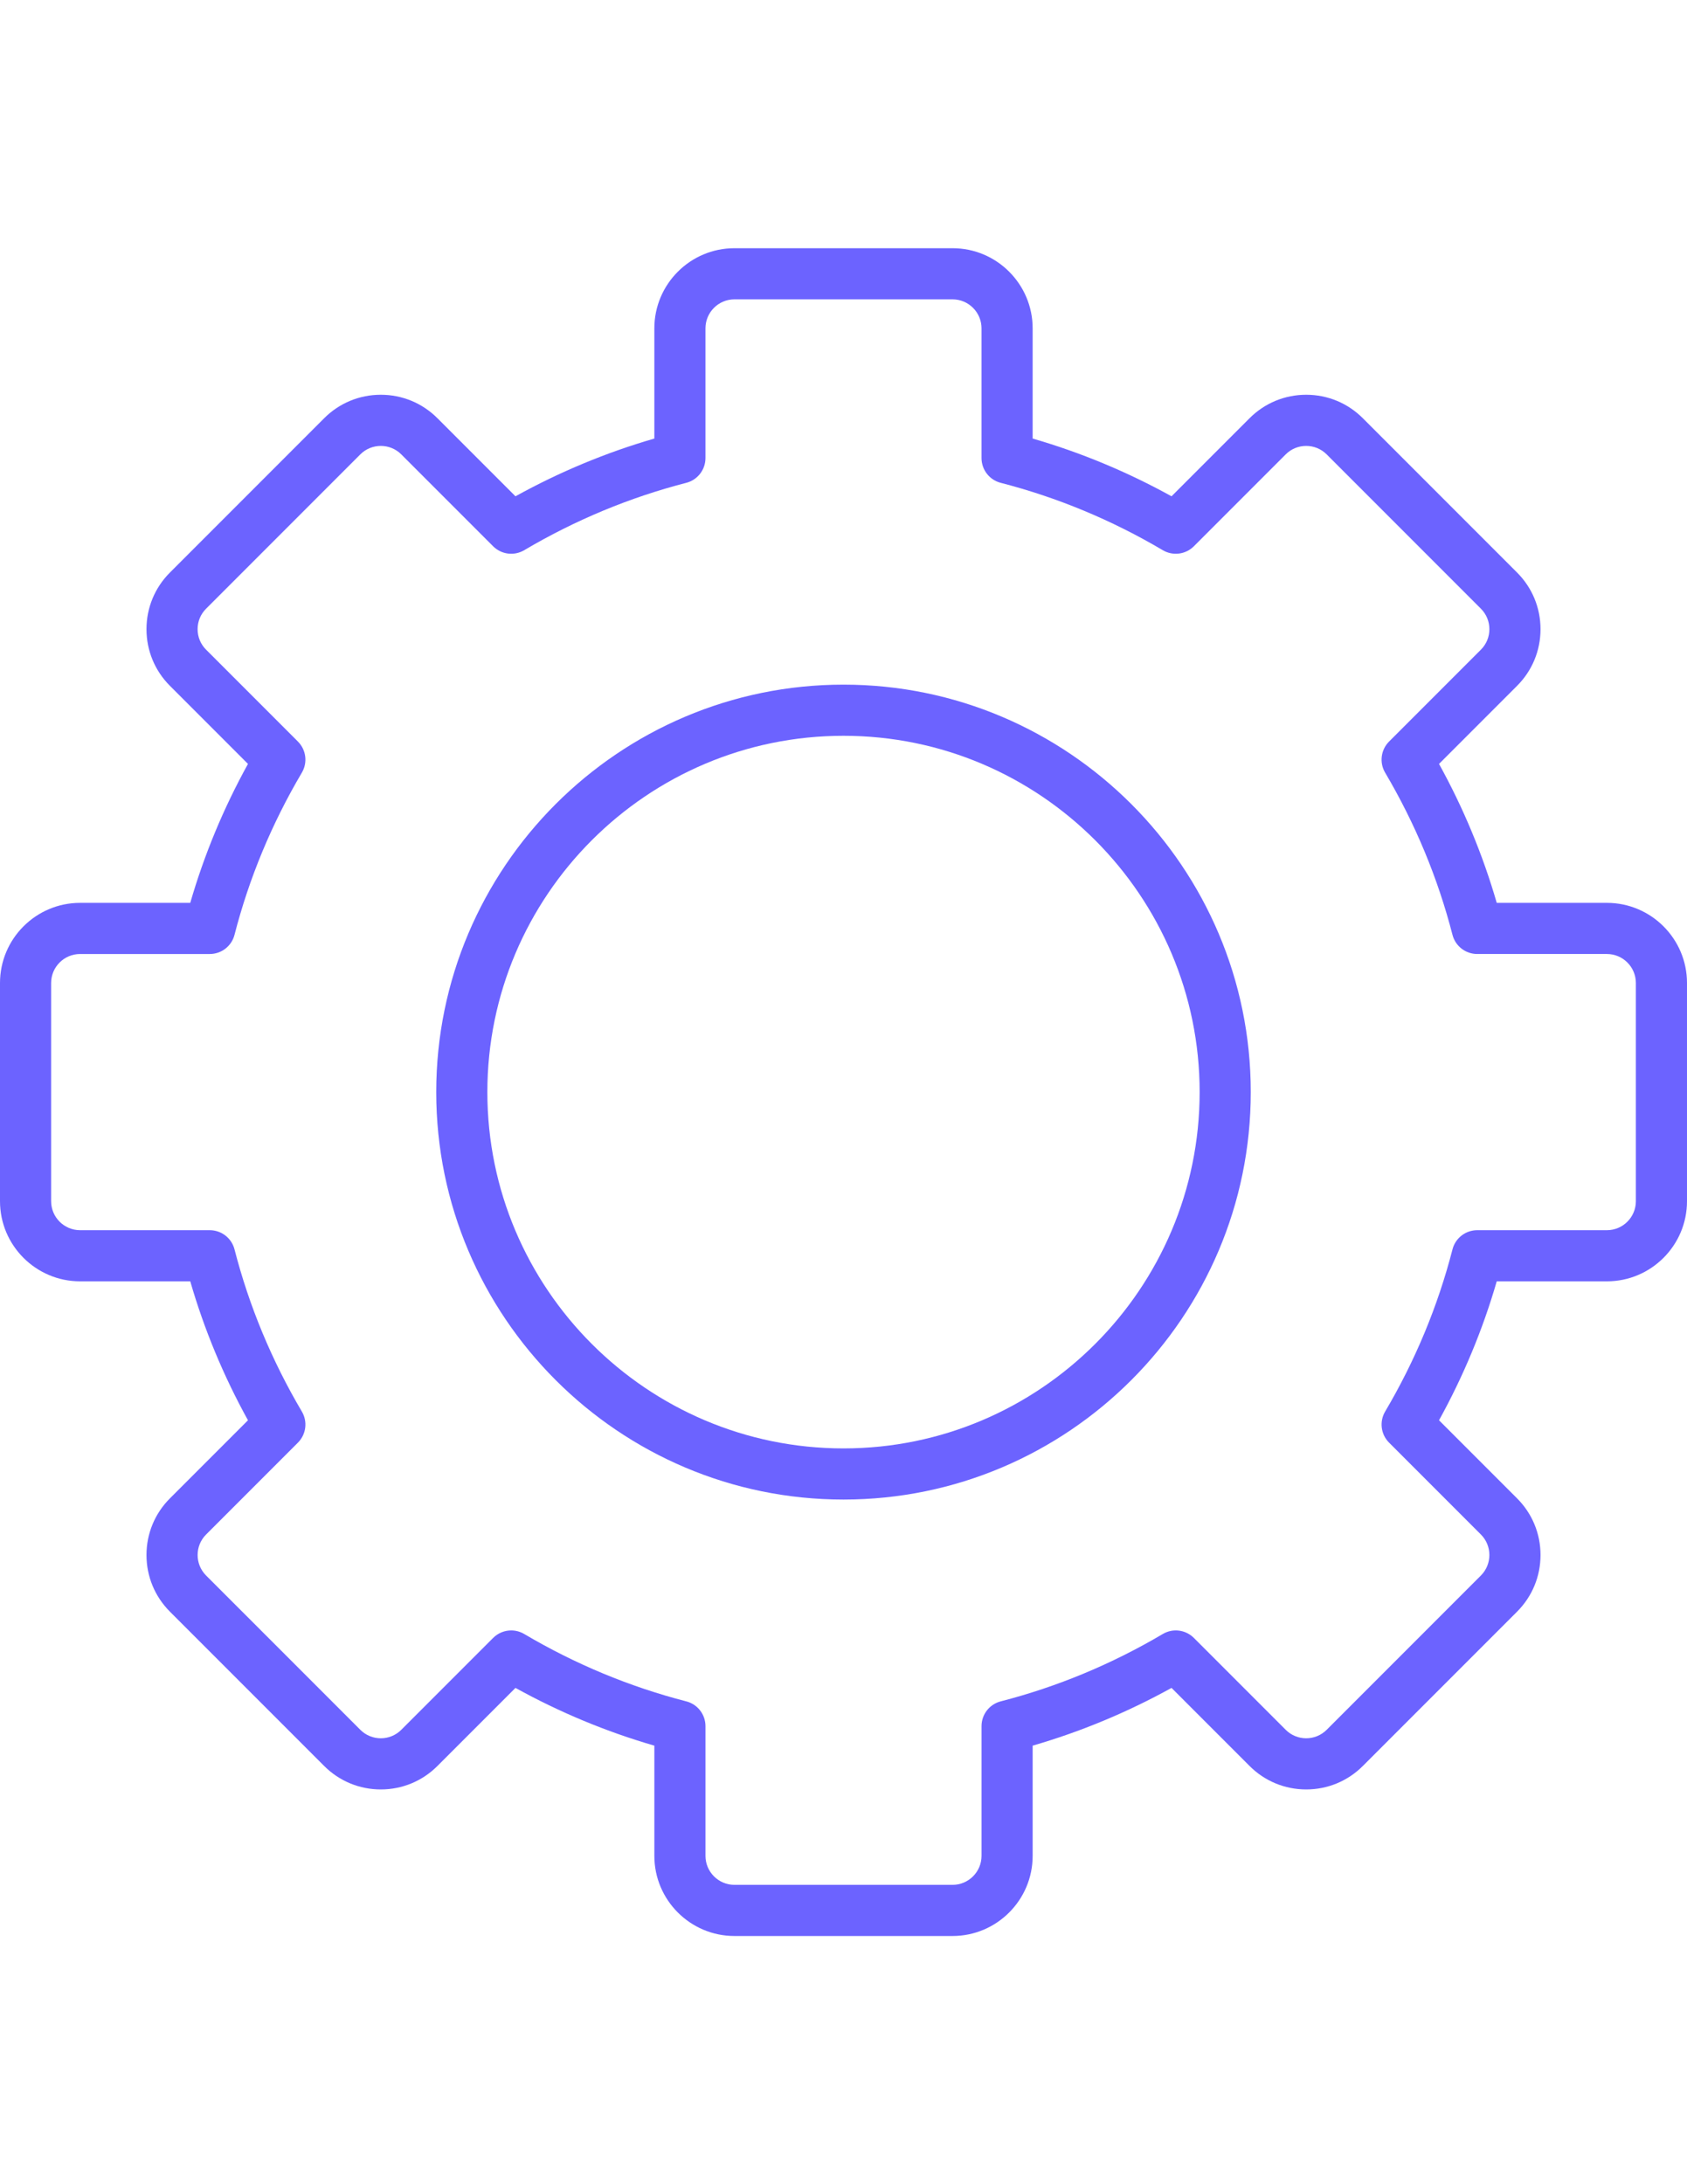
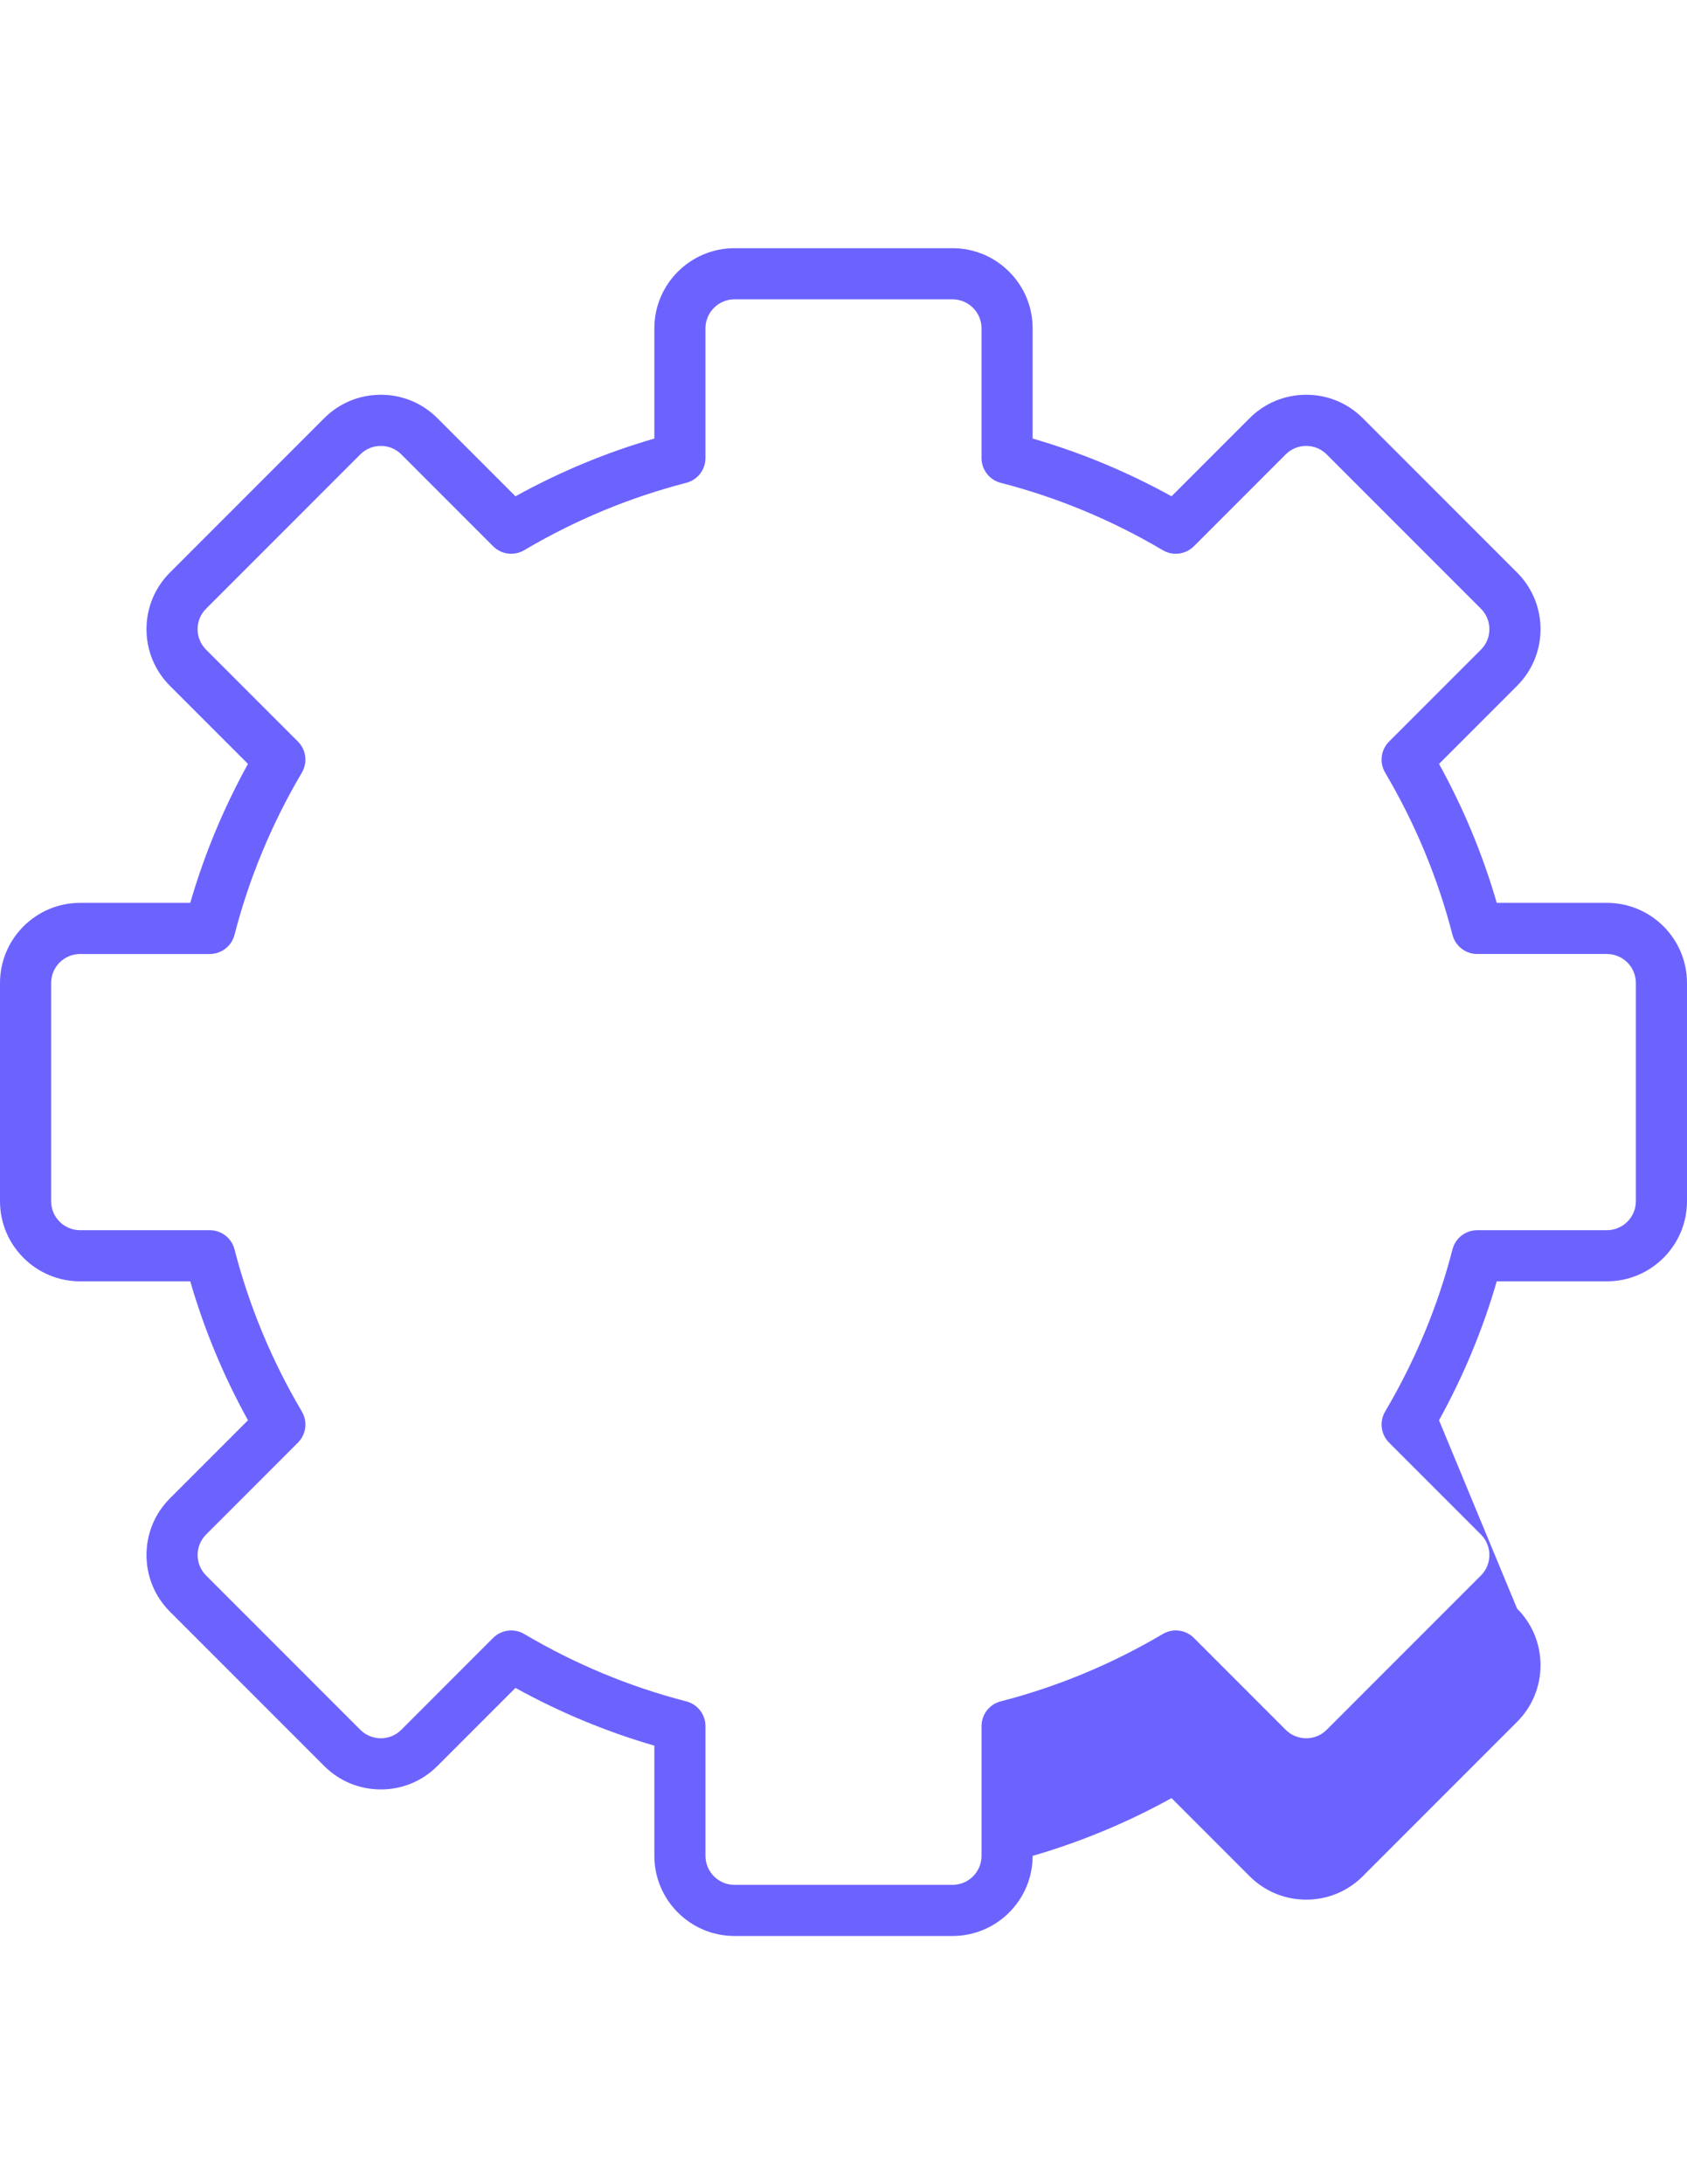
<svg xmlns="http://www.w3.org/2000/svg" version="1.1" id="Capa_1" x="0px" y="0px" width="612px" height="792px" viewBox="0 0 612 792" enable-background="new 0 0 612 792" xml:space="preserve">
  <g>
-     <path fill="#6C63FF" d="M306,248.254c-81.468,0-147.746,66.278-147.746,147.746S224.532,543.745,306,543.745   S453.745,477.468,453.745,396S387.468,248.254,306,248.254z M306,525.2c-71.242,0-129.2-57.958-129.2-129.2   c0-71.242,57.958-129.2,129.2-129.2c71.242,0,129.2,57.958,129.2,129.2C435.2,467.242,377.242,525.2,306,525.2z" />
-     <path fill="#6C63FF" d="M582.945,327.382H542.98c-5.049-17.437-12.07-34.33-20.939-50.382l28.309-28.309   c5.487-5.487,8.51-12.784,8.51-20.544s-3.022-15.058-8.51-20.545l-55.951-55.952c-5.487-5.487-12.784-8.51-20.545-8.51   s-15.057,3.023-20.545,8.51L425,179.959c-16.052-8.87-32.945-15.89-50.382-20.939v-39.965c0-16.021-13.034-29.055-29.055-29.055   h-79.127c-16.021,0-29.055,13.034-29.055,29.055v39.965c-17.437,5.048-34.33,12.069-50.382,20.939l-28.309-28.309   c-5.487-5.487-12.784-8.51-20.544-8.51s-15.058,3.023-20.545,8.51L61.65,207.601c-5.487,5.487-8.51,12.784-8.51,20.544   s3.023,15.058,8.51,20.545l28.309,28.309c-8.87,16.051-15.89,32.945-20.939,50.382H29.055C13.034,327.382,0,340.416,0,356.437   v79.127c0,16.021,13.034,29.055,29.055,29.055H69.02c5.048,17.437,12.069,34.33,20.939,50.382L61.65,543.309   c-5.487,5.487-8.51,12.784-8.51,20.545s3.023,15.058,8.51,20.545l55.952,55.951c5.487,5.487,12.784,8.51,20.545,8.51   s15.056-3.022,20.544-8.51L187,612.041c16.052,8.869,32.945,15.89,50.382,20.939v39.965c0,16.021,13.034,29.055,29.055,29.055   h79.127c16.021,0,29.055-13.034,29.055-29.055V632.98c17.437-5.049,34.33-12.07,50.382-20.939l28.309,28.309   c5.487,5.487,12.784,8.51,20.545,8.51s15.058-3.022,20.545-8.51l55.951-55.951c5.487-5.487,8.51-12.784,8.51-20.545   s-3.022-15.057-8.51-20.545L522.041,515c8.869-16.052,15.89-32.945,20.939-50.382h39.965c16.021,0,29.055-13.034,29.055-29.055   v-79.127C612,340.416,598.966,327.382,582.945,327.382z M593.454,435.563c0,5.795-4.714,10.509-10.509,10.509h-47.042   c-4.231,0-7.926,2.864-8.979,6.961c-5.282,20.519-13.502,40.302-24.43,58.799c-2.152,3.643-1.566,8.281,1.427,11.273l33.316,33.316   c4.097,4.098,4.097,10.765,0,14.862l-55.952,55.952c-4.099,4.098-10.765,4.097-14.862,0l-33.316-33.316   c-2.99-2.992-7.629-3.58-11.272-1.427c-18.498,10.928-38.28,19.147-58.799,24.429c-4.098,1.055-6.961,4.749-6.961,8.98v47.043   c0,5.795-4.715,10.509-10.51,10.509h-79.127c-5.795,0-10.509-4.714-10.509-10.509v-47.042c0-4.231-2.864-7.926-6.961-8.979   c-20.519-5.282-40.302-13.502-58.799-24.43c-1.468-0.867-3.096-1.29-4.714-1.29c-2.398,0-4.772,0.929-6.56,2.717l-33.316,33.316   c-4.097,4.097-10.764,4.099-14.862,0l-55.953-55.952c-4.097-4.097-4.097-10.765,0-14.862l33.316-33.316   c2.992-2.991,3.58-7.631,1.427-11.272c-10.928-18.498-19.147-38.28-24.429-58.799c-1.055-4.098-4.749-6.961-8.979-6.961H29.055   c-5.795,0-10.509-4.715-10.509-10.51v-79.127c0-5.795,4.714-10.509,10.509-10.509h47.042c4.23,0,7.925-2.864,8.979-6.961   c5.282-20.519,13.501-40.302,24.429-58.799c2.153-3.643,1.566-8.281-1.427-11.273l-33.316-33.318   c-1.984-1.984-3.078-4.624-3.078-7.432c0-2.808,1.093-5.446,3.078-7.431l55.952-55.952c4.099-4.097,10.765-4.097,14.862,0   l33.316,33.316c2.992,2.992,7.631,3.581,11.273,1.427c18.497-10.928,38.28-19.147,58.799-24.429   c4.097-1.055,6.961-4.749,6.961-8.98v-47.042c0-5.795,4.714-10.509,10.509-10.509h79.127c5.795,0,10.509,4.714,10.509,10.509   v47.042c0,4.231,2.863,7.925,6.961,8.98c20.519,5.282,40.302,13.501,58.799,24.429c3.642,2.151,8.28,1.566,11.273-1.427   l33.316-33.316c4.097-4.097,10.764-4.097,14.862,0l55.951,55.952c1.984,1.984,3.079,4.623,3.079,7.431   c0,2.808-1.093,5.446-3.079,7.432l-33.316,33.316c-2.991,2.992-3.579,7.631-1.427,11.273c10.929,18.497,19.147,38.28,24.43,58.799   c1.055,4.097,4.749,6.961,8.979,6.961h47.045c5.795,0,10.509,4.714,10.509,10.509V435.563z" />
+     <path fill="#6C63FF" d="M582.945,327.382H542.98c-5.049-17.437-12.07-34.33-20.939-50.382l28.309-28.309   c5.487-5.487,8.51-12.784,8.51-20.544s-3.022-15.058-8.51-20.545l-55.951-55.952c-5.487-5.487-12.784-8.51-20.545-8.51   s-15.057,3.023-20.545,8.51L425,179.959c-16.052-8.87-32.945-15.89-50.382-20.939v-39.965c0-16.021-13.034-29.055-29.055-29.055   h-79.127c-16.021,0-29.055,13.034-29.055,29.055v39.965c-17.437,5.048-34.33,12.069-50.382,20.939l-28.309-28.309   c-5.487-5.487-12.784-8.51-20.544-8.51s-15.058,3.023-20.545,8.51L61.65,207.601c-5.487,5.487-8.51,12.784-8.51,20.544   s3.023,15.058,8.51,20.545l28.309,28.309c-8.87,16.051-15.89,32.945-20.939,50.382H29.055C13.034,327.382,0,340.416,0,356.437   v79.127c0,16.021,13.034,29.055,29.055,29.055H69.02c5.048,17.437,12.069,34.33,20.939,50.382L61.65,543.309   c-5.487,5.487-8.51,12.784-8.51,20.545s3.023,15.058,8.51,20.545l55.952,55.951c5.487,5.487,12.784,8.51,20.545,8.51   s15.056-3.022,20.544-8.51L187,612.041c16.052,8.869,32.945,15.89,50.382,20.939v39.965c0,16.021,13.034,29.055,29.055,29.055   h79.127c16.021,0,29.055-13.034,29.055-29.055c17.437-5.049,34.33-12.07,50.382-20.939l28.309,28.309   c5.487,5.487,12.784,8.51,20.545,8.51s15.058-3.022,20.545-8.51l55.951-55.951c5.487-5.487,8.51-12.784,8.51-20.545   s-3.022-15.057-8.51-20.545L522.041,515c8.869-16.052,15.89-32.945,20.939-50.382h39.965c16.021,0,29.055-13.034,29.055-29.055   v-79.127C612,340.416,598.966,327.382,582.945,327.382z M593.454,435.563c0,5.795-4.714,10.509-10.509,10.509h-47.042   c-4.231,0-7.926,2.864-8.979,6.961c-5.282,20.519-13.502,40.302-24.43,58.799c-2.152,3.643-1.566,8.281,1.427,11.273l33.316,33.316   c4.097,4.098,4.097,10.765,0,14.862l-55.952,55.952c-4.099,4.098-10.765,4.097-14.862,0l-33.316-33.316   c-2.99-2.992-7.629-3.58-11.272-1.427c-18.498,10.928-38.28,19.147-58.799,24.429c-4.098,1.055-6.961,4.749-6.961,8.98v47.043   c0,5.795-4.715,10.509-10.51,10.509h-79.127c-5.795,0-10.509-4.714-10.509-10.509v-47.042c0-4.231-2.864-7.926-6.961-8.979   c-20.519-5.282-40.302-13.502-58.799-24.43c-1.468-0.867-3.096-1.29-4.714-1.29c-2.398,0-4.772,0.929-6.56,2.717l-33.316,33.316   c-4.097,4.097-10.764,4.099-14.862,0l-55.953-55.952c-4.097-4.097-4.097-10.765,0-14.862l33.316-33.316   c2.992-2.991,3.58-7.631,1.427-11.272c-10.928-18.498-19.147-38.28-24.429-58.799c-1.055-4.098-4.749-6.961-8.979-6.961H29.055   c-5.795,0-10.509-4.715-10.509-10.51v-79.127c0-5.795,4.714-10.509,10.509-10.509h47.042c4.23,0,7.925-2.864,8.979-6.961   c5.282-20.519,13.501-40.302,24.429-58.799c2.153-3.643,1.566-8.281-1.427-11.273l-33.316-33.318   c-1.984-1.984-3.078-4.624-3.078-7.432c0-2.808,1.093-5.446,3.078-7.431l55.952-55.952c4.099-4.097,10.765-4.097,14.862,0   l33.316,33.316c2.992,2.992,7.631,3.581,11.273,1.427c18.497-10.928,38.28-19.147,58.799-24.429   c4.097-1.055,6.961-4.749,6.961-8.98v-47.042c0-5.795,4.714-10.509,10.509-10.509h79.127c5.795,0,10.509,4.714,10.509,10.509   v47.042c0,4.231,2.863,7.925,6.961,8.98c20.519,5.282,40.302,13.501,58.799,24.429c3.642,2.151,8.28,1.566,11.273-1.427   l33.316-33.316c4.097-4.097,10.764-4.097,14.862,0l55.951,55.952c1.984,1.984,3.079,4.623,3.079,7.431   c0,2.808-1.093,5.446-3.079,7.432l-33.316,33.316c-2.991,2.992-3.579,7.631-1.427,11.273c10.929,18.497,19.147,38.28,24.43,58.799   c1.055,4.097,4.749,6.961,8.979,6.961h47.045c5.795,0,10.509,4.714,10.509,10.509V435.563z" />
  </g>
</svg>